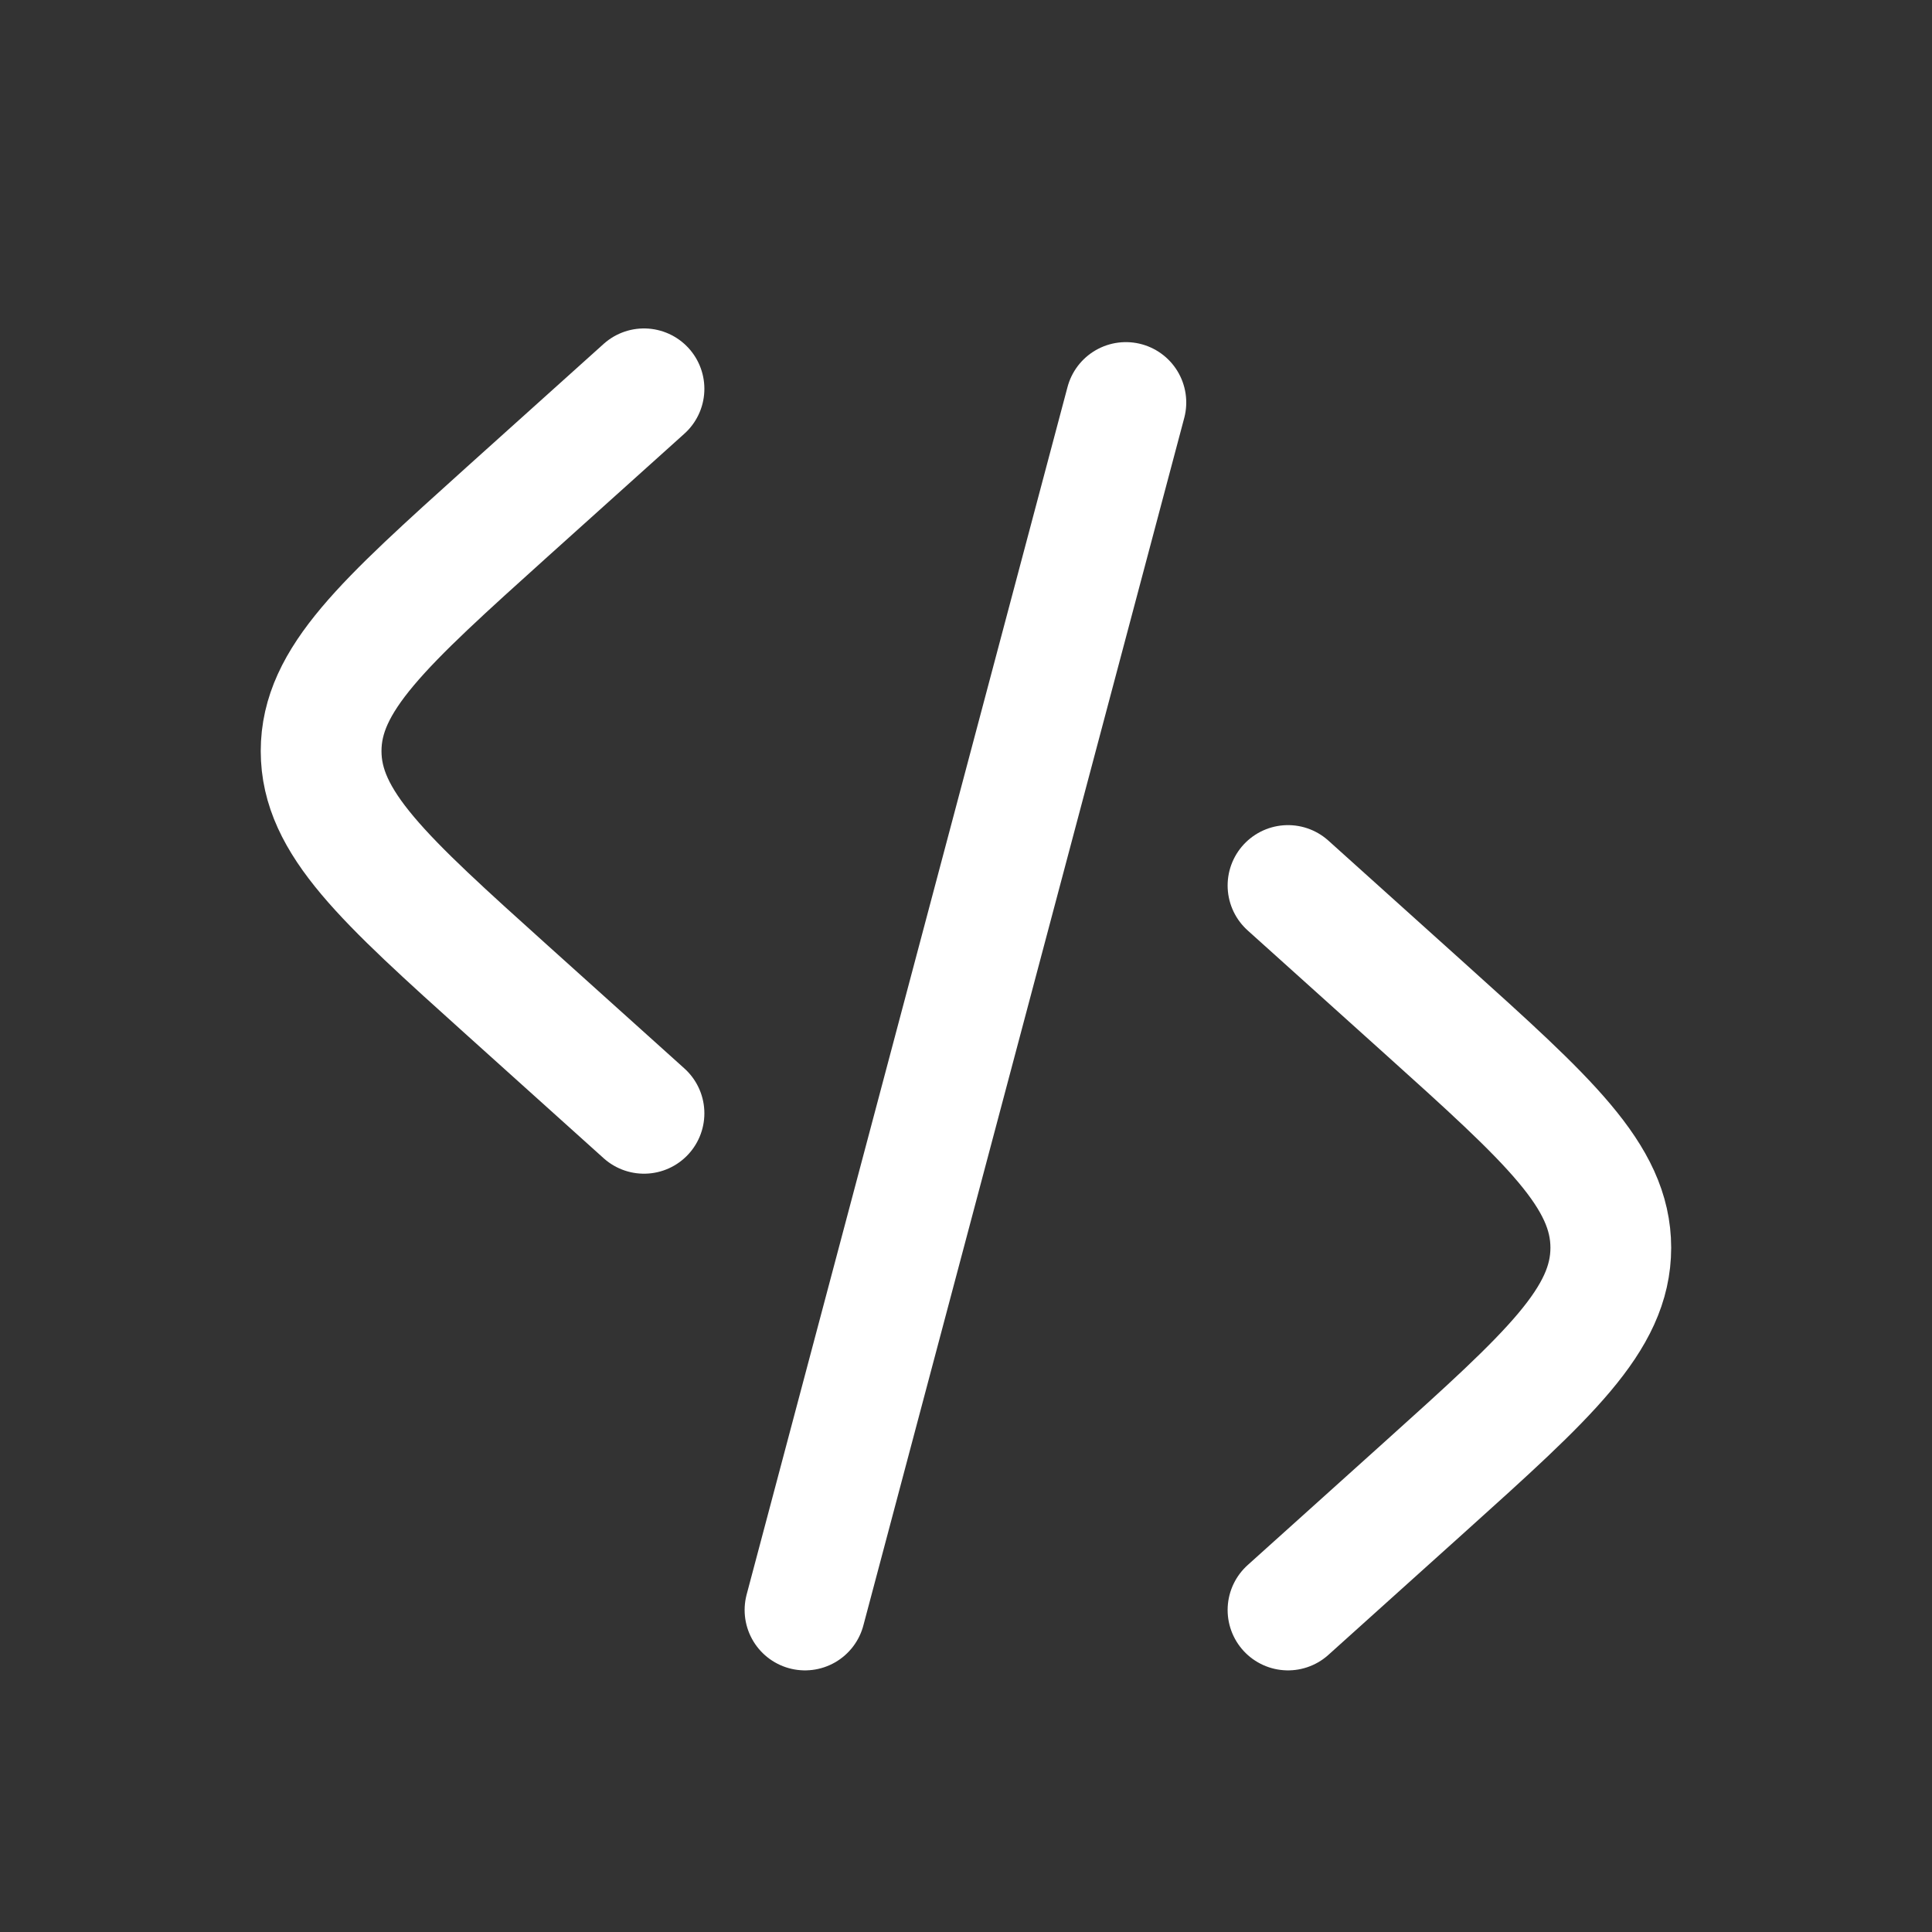
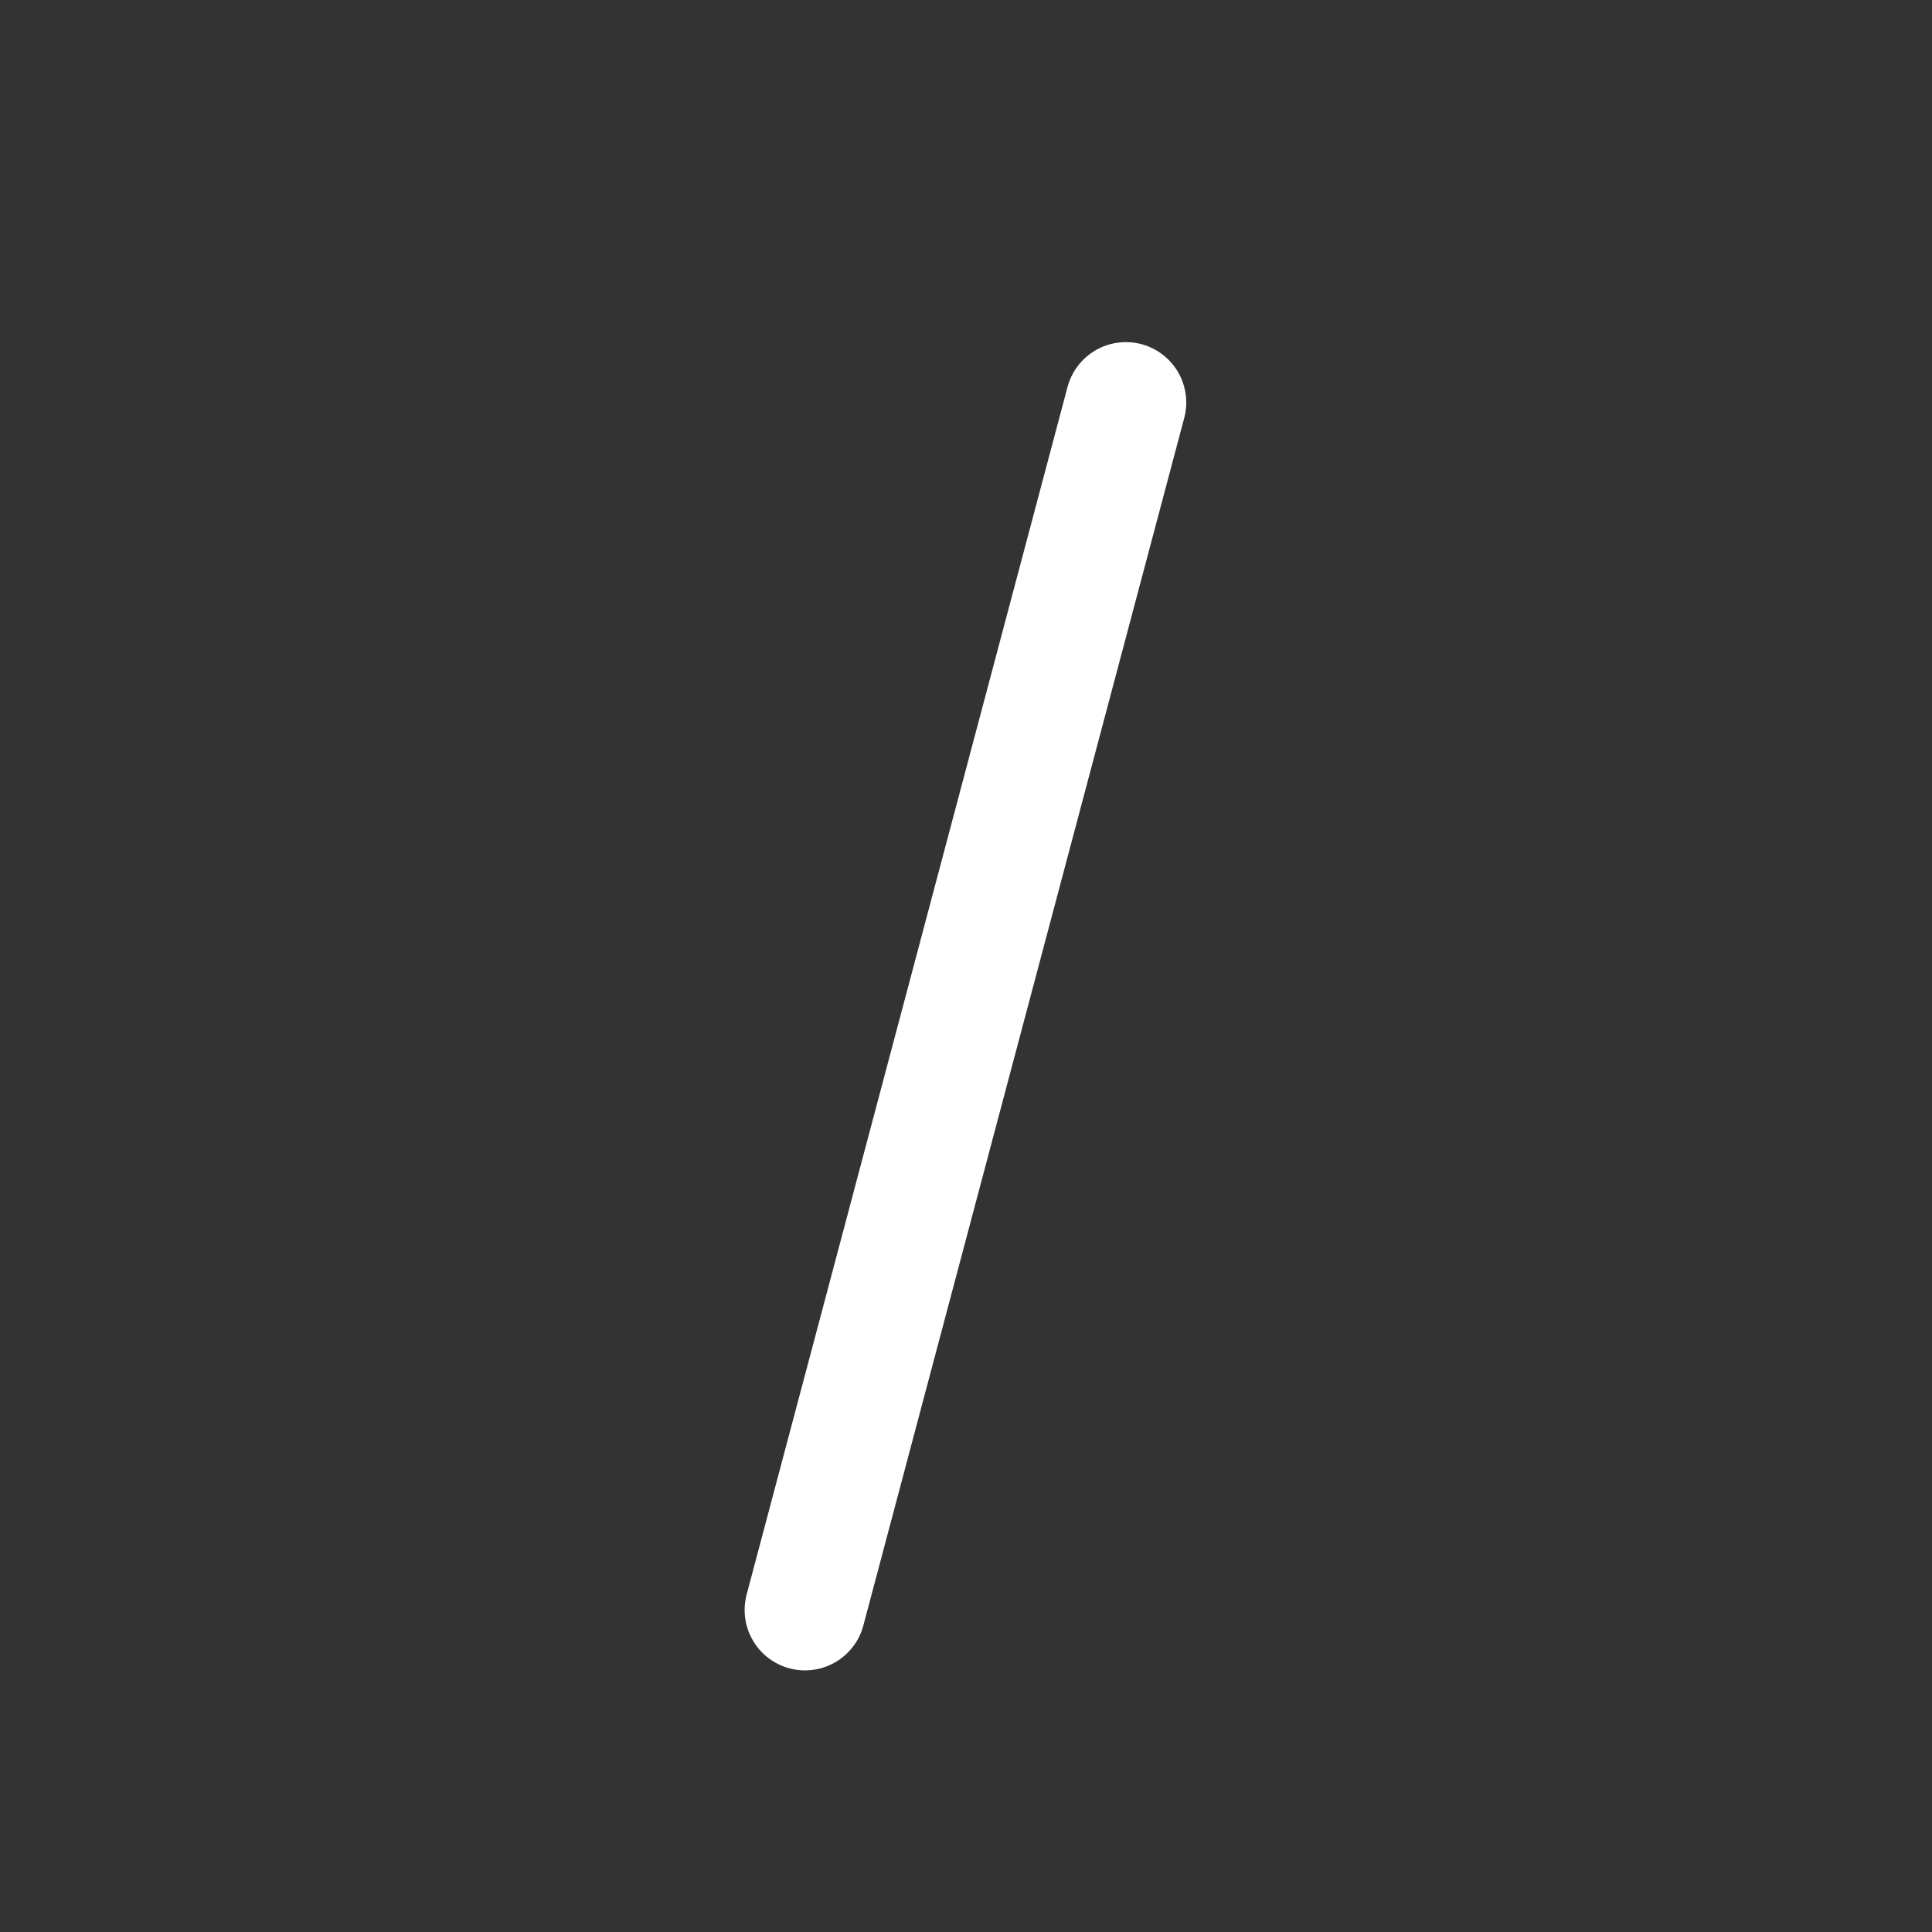
<svg xmlns="http://www.w3.org/2000/svg" width="24" height="24" viewBox="0 0 24 24" fill="none">
  <rect x="0" y="0" width="24" height="24" fill="#333333" stroke="none" />
-   <path d="M16 11L17.697 12.527C19.239 13.915 20.01 14.609 20.01 15.5C20.01 16.391 19.239 17.085 17.697 18.473L16 20" stroke="white" stroke-width="1.5" stroke-linecap="round" />
  <path d="M13.986 5L11.993 12.5L10 20" stroke="white" stroke-width="1.5" stroke-linecap="round" />
-   <path d="M8 4.83L6.303 6.356C4.761 7.745 3.989 8.439 3.989 9.33C3.989 10.22 4.761 10.915 6.303 12.303L8 13.83" stroke="white" stroke-width="1.5" stroke-linecap="round" />
</svg>